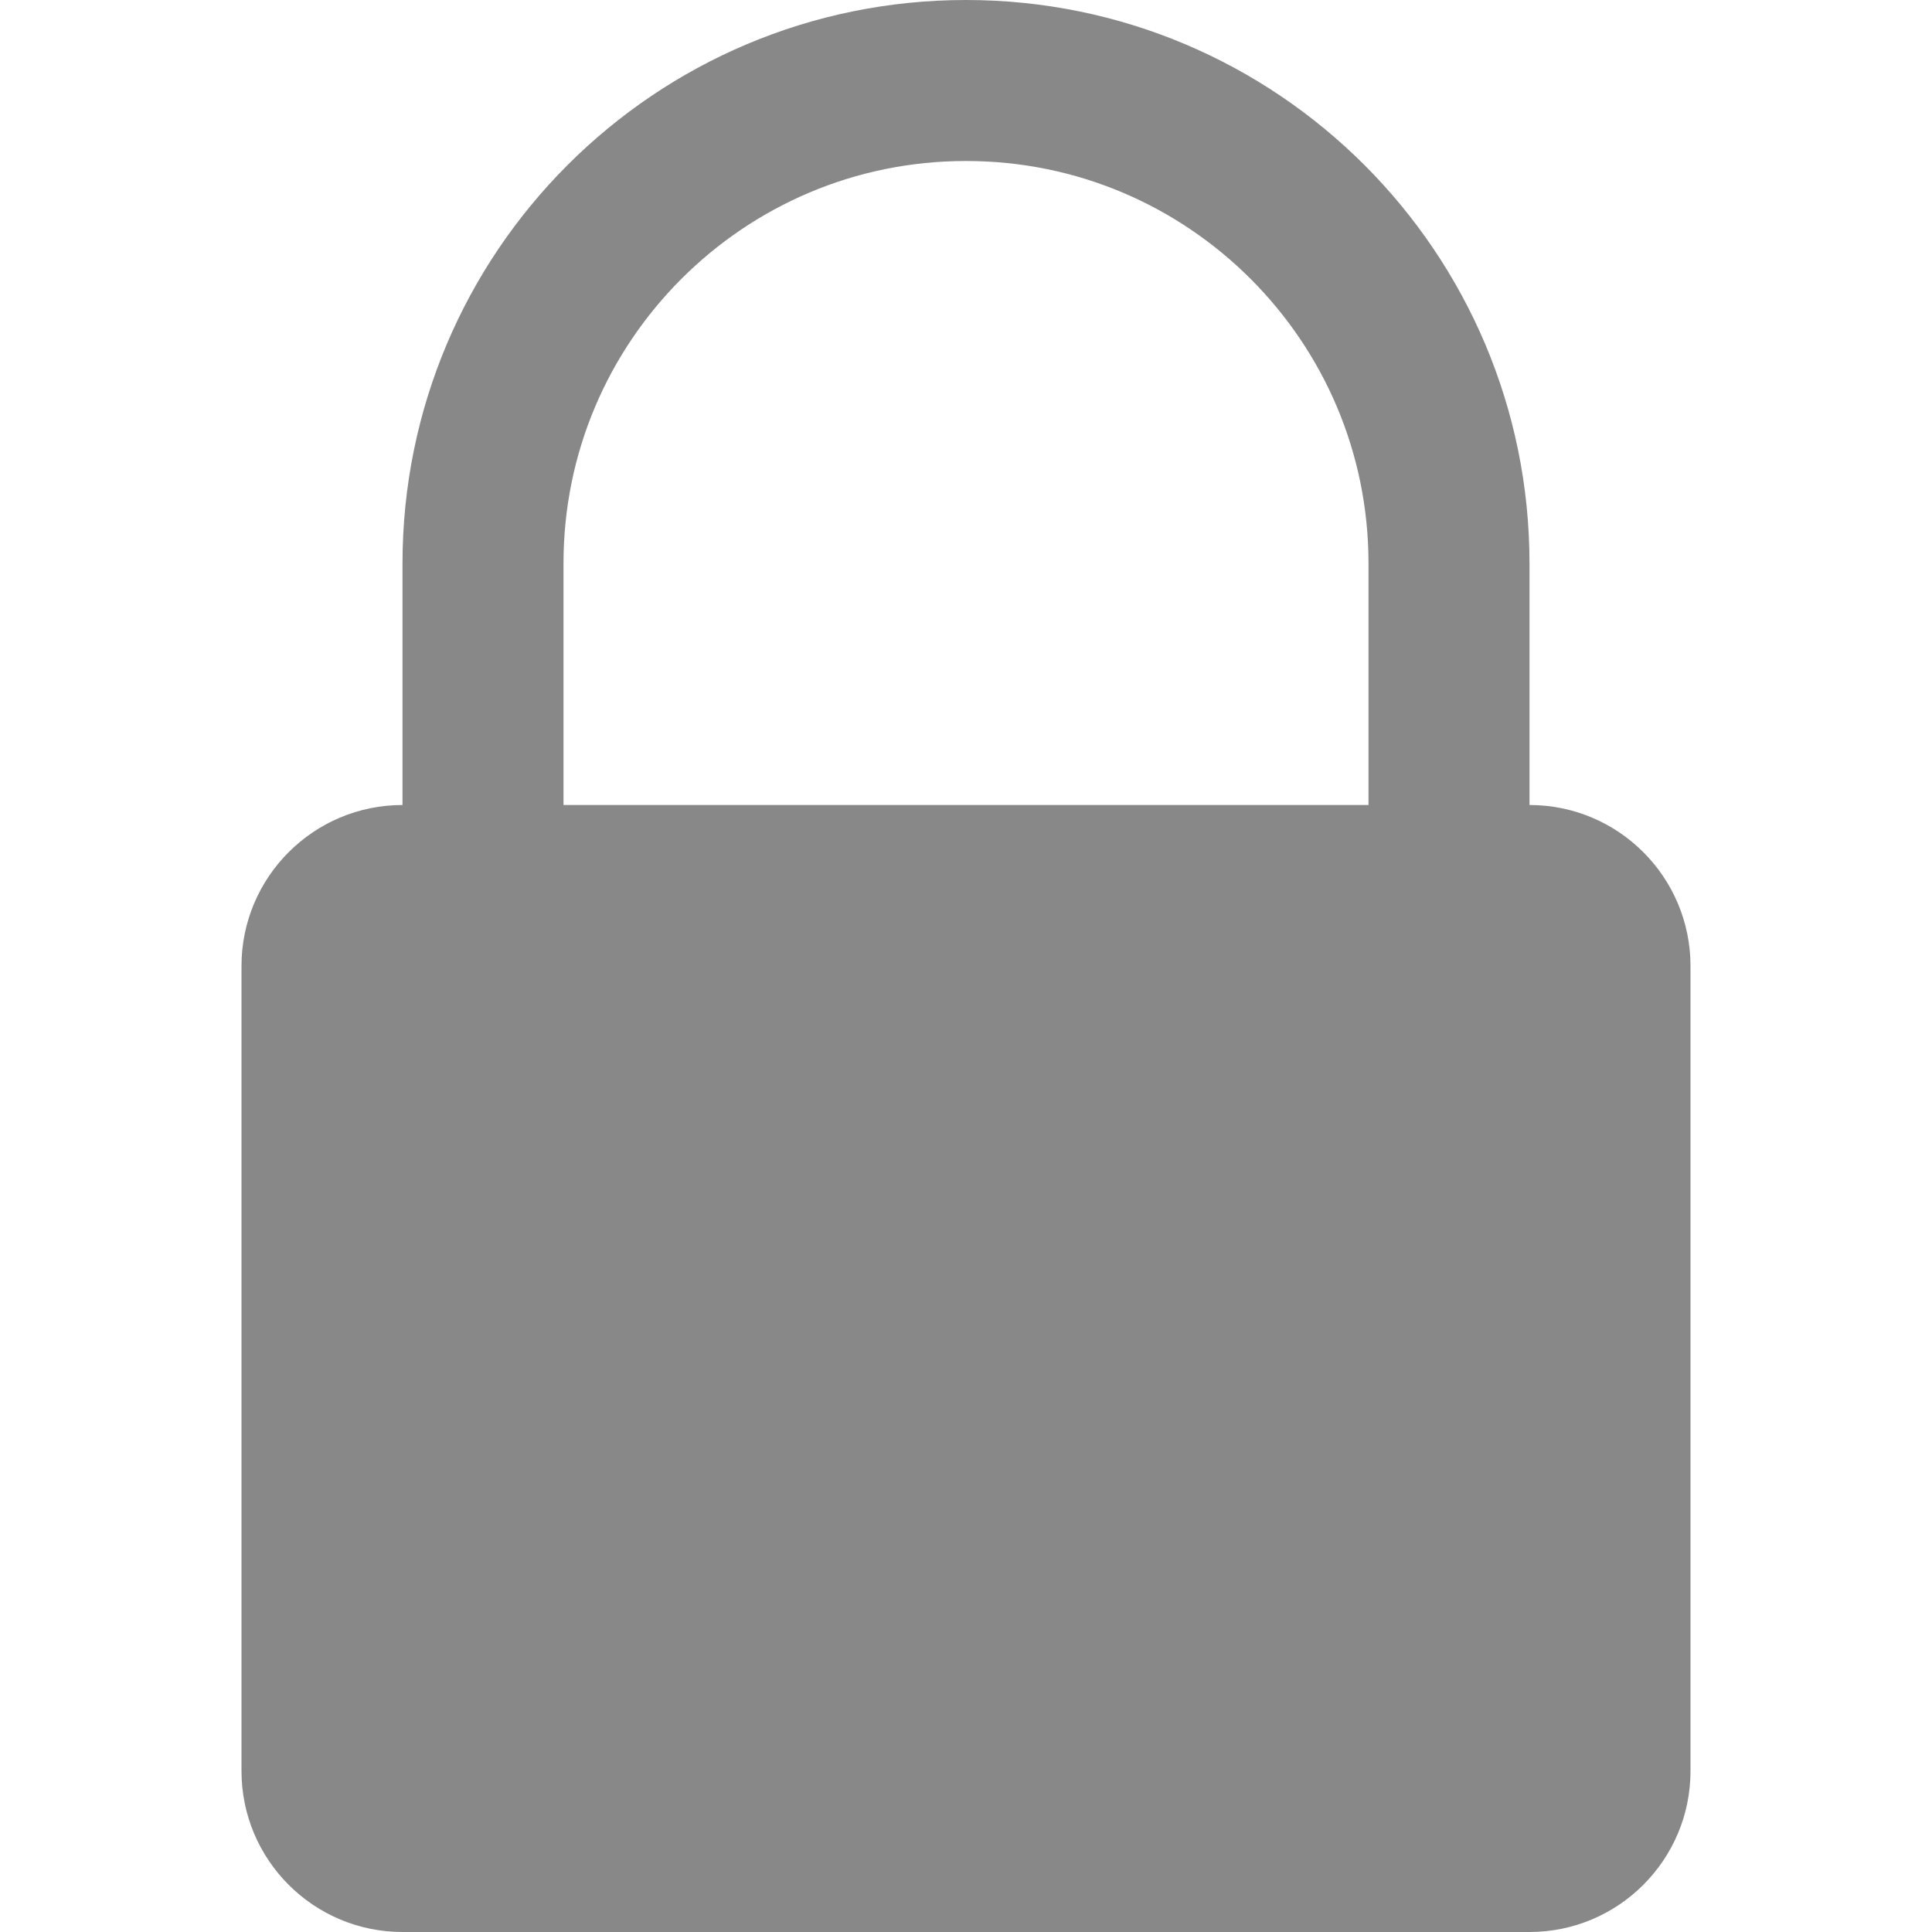
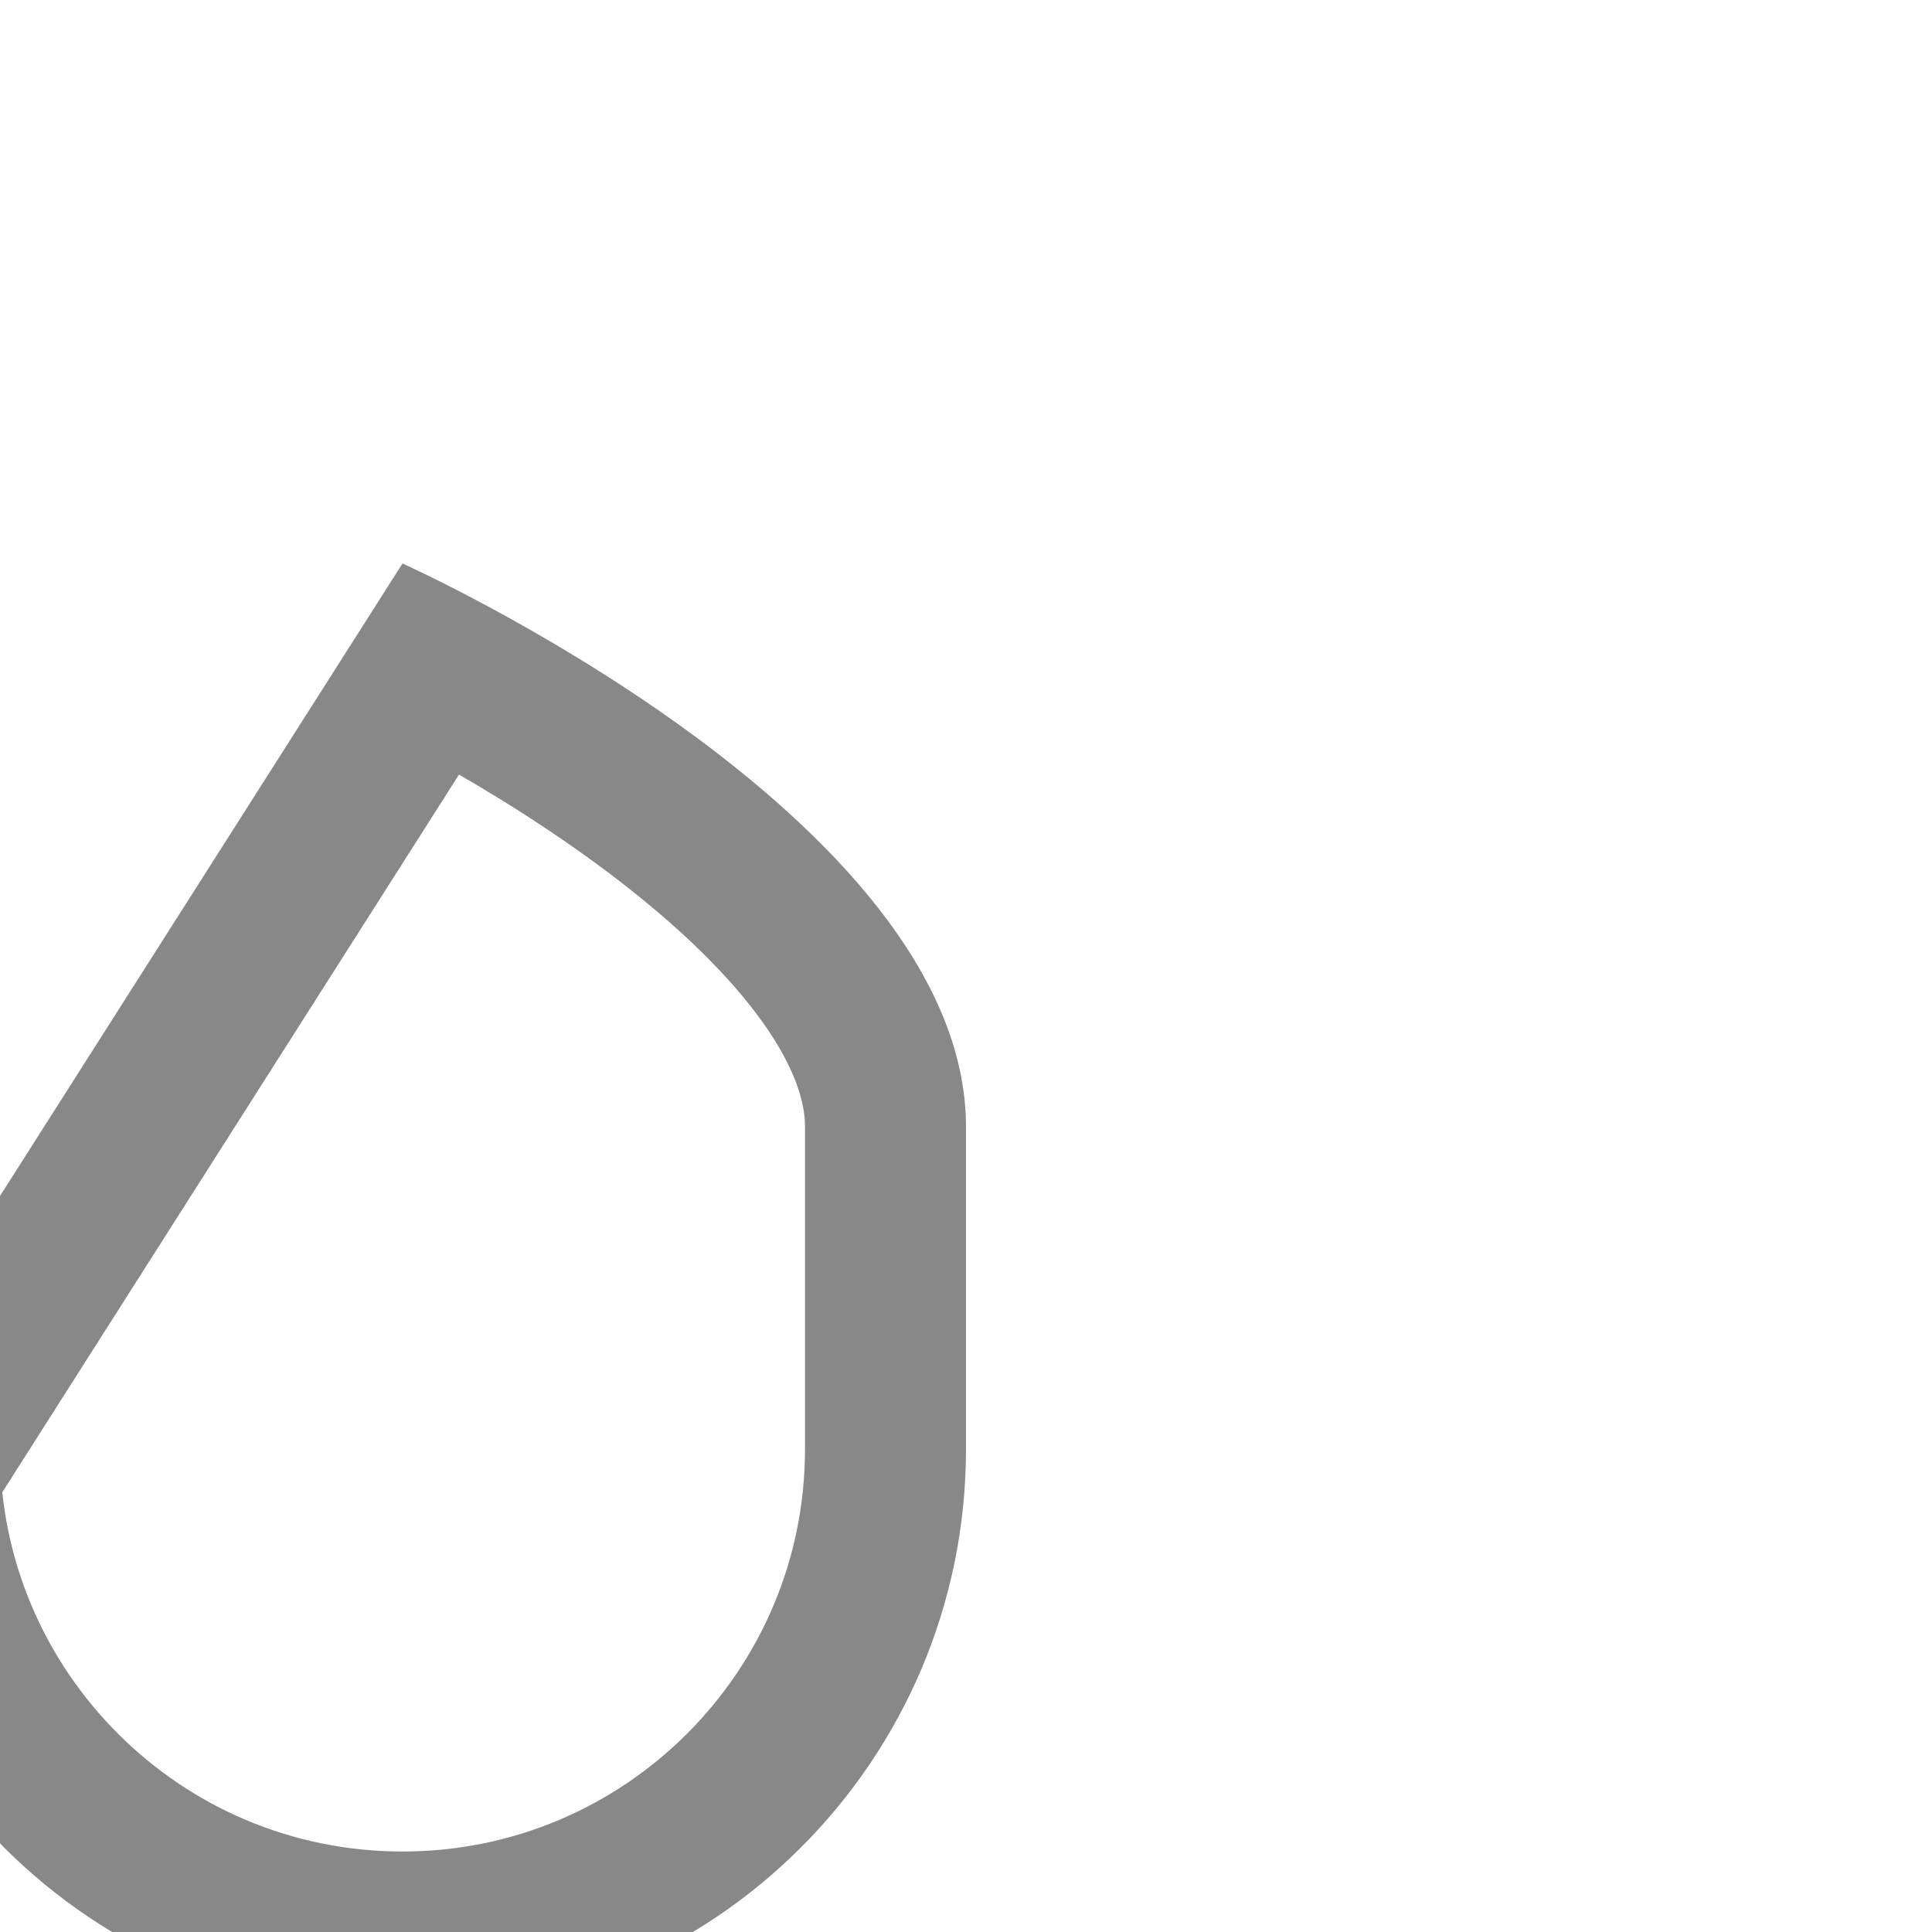
<svg xmlns="http://www.w3.org/2000/svg" xmlns:xlink="http://www.w3.org/1999/xlink" width="12" height="12" viewBox="0 0 9 12">
-   <path d="m0 6c0-0.552 0.448-1 1-1h7c0.552 0 1 0.448 1 1v5c0 0.552-0.448 1-1 1h-7c-0.552 0-1-0.448-1-1z" fill="#888" />
  <defs>
-     <path id="a" d="m1 3.5c0-1.933 1.567-3.5 3.5-3.5s3.5 1.567 3.5 3.5v2c0 1.933-1.567 3.5-3.5 3.5s-3.5-1.567-3.5-3.5z" />
+     <path id="a" d="m1 3.5s3.5 1.567 3.5 3.5v2c0 1.933-1.567 3.5-3.5 3.5s-3.5-1.567-3.5-3.5z" />
    <clipPath id="b">
      <use xlink:href="#a" />
    </clipPath>
  </defs>
  <use clip-path="url(#b)" fill="transparent" stroke="#888" stroke-width="2" xlink:href="#a" />
</svg>